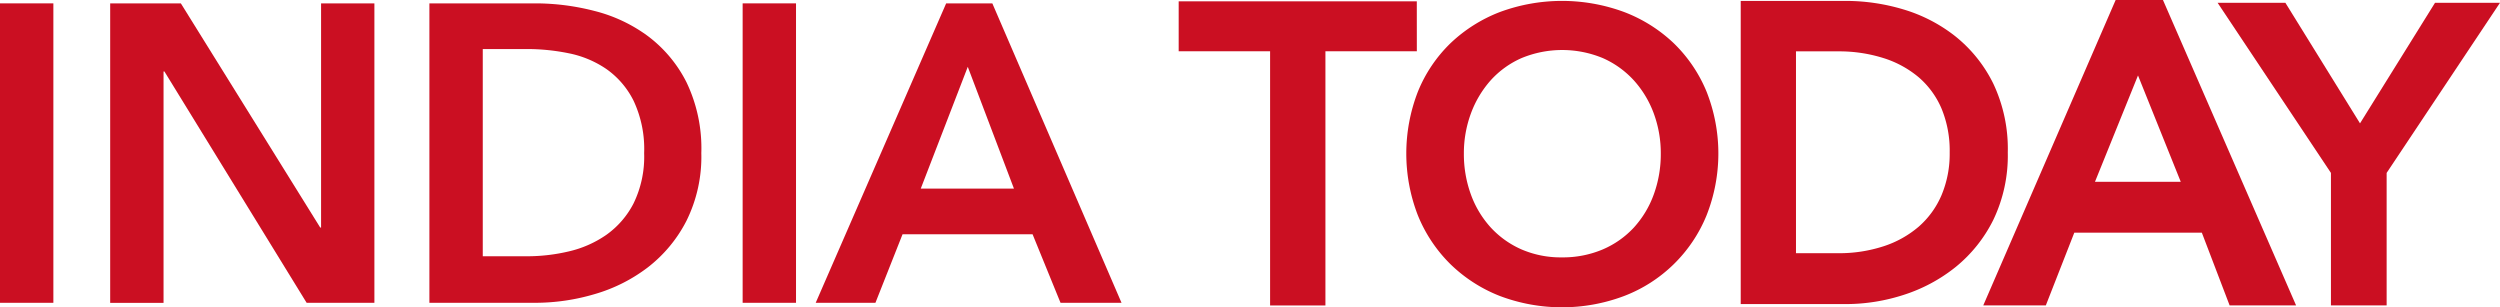
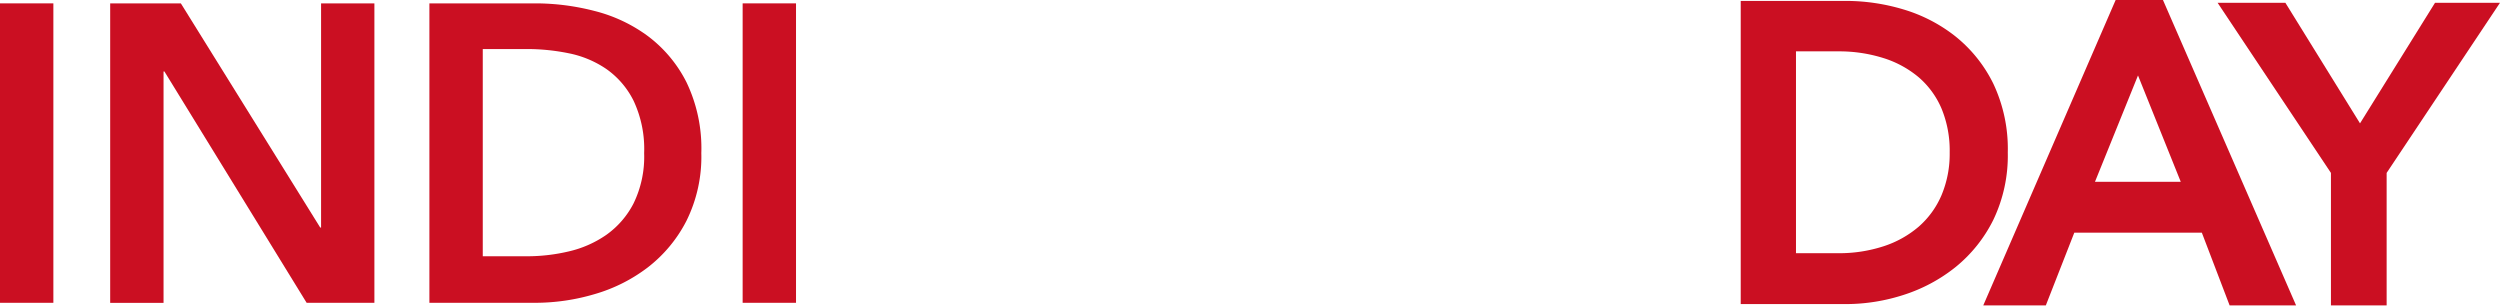
<svg xmlns="http://www.w3.org/2000/svg" aria-label="India Today" width="244" height="30" viewBox="0 0 244 30">
  <rect fill="#cb0f22" width="5.209" height="29.224" transform="translate(0 0.329)" />
  <path fill="#cb0f22" d="M937.01,170.6h-.083l-13.6-21.876h-6.9v29.224h5.208V155.365h.083L935.6,177.943h6.614V148.72H937.01Z" transform="translate(-905.673 -148.391)" />
  <path fill="#cb0f22" d="M1020.393,151.919a14.887,14.887,0,0,0-5.209-2.456,23.038,23.038,0,0,0-5.746-.743H999.061v29.224h10.376a20.407,20.407,0,0,0,5.746-.846,15.75,15.75,0,0,0,5.209-2.621,13.534,13.534,0,0,0,3.762-4.541,14.072,14.072,0,0,0,1.447-6.6,14.889,14.889,0,0,0-1.447-6.914A12.868,12.868,0,0,0,1020.393,151.919Zm-1.406,16.325a8.556,8.556,0,0,1-2.666,3.075,10.569,10.569,0,0,1-3.658,1.61,17.709,17.709,0,0,1-4.052.474h-4.341V153.178h4.341a20.248,20.248,0,0,1,4.052.413,9.959,9.959,0,0,1,3.658,1.527,8.31,8.31,0,0,1,2.666,3.1,11.06,11.06,0,0,1,1.034,5.119A10.39,10.39,0,0,1,1018.987,168.244Z" transform="translate(-957.152 -148.391)" />
  <rect fill="#cb0f22" width="5.209" height="29.224" transform="translate(72.482 0.329)" />
-   <path fill="#cb0f22" d="M1111.658,148.72l-12.733,29.224h5.829l2.646-6.687h12.692l2.728,6.687h5.953l-12.609-29.224Zm-2.48,18.079,4.589-11.887,4.506,11.887Z" transform="translate(-1019.312 -148.391)" />
-   <path fill="#cb0f22" d="M1215.951,148.191H1192.71v4.876h8.922v24.806h5.4V153.067h8.922Z" transform="translate(-1077.671 -148.063)" />
-   <path fill="#cb0f22" d="M1277.689,152.213a14.505,14.505,0,0,0-4.844-3.043,17.484,17.484,0,0,0-12.111,0,14.544,14.544,0,0,0-4.823,3.042,13.779,13.779,0,0,0-3.184,4.722,16.673,16.673,0,0,0,0,12.1,14.163,14.163,0,0,0,3.179,4.755,14.474,14.474,0,0,0,4.823,3.1,17.187,17.187,0,0,0,12.119,0,14.134,14.134,0,0,0,8.041-7.854,16.4,16.4,0,0,0,0-12.111A14.008,14.008,0,0,0,1277.689,152.213ZM1276.429,163a11.484,11.484,0,0,1-.689,3.99,9.661,9.661,0,0,1-1.937,3.216,8.907,8.907,0,0,1-3.032,2.134,9.95,9.95,0,0,1-3.99.779,9.663,9.663,0,0,1-3.946-.777,9,9,0,0,1-3-2.137,9.674,9.674,0,0,1-1.937-3.216,11.486,11.486,0,0,1-.688-3.99,11.2,11.2,0,0,1,.688-3.93,10.12,10.12,0,0,1,1.925-3.226,8.854,8.854,0,0,1,3-2.168,10.371,10.371,0,0,1,7.962,0,9.047,9.047,0,0,1,3.018,2.172,9.929,9.929,0,0,1,1.941,3.222A11.224,11.224,0,0,1,1276.429,163Z" transform="translate(-1114.336 -147.999)" />
  <path fill="#cb0f22" d="M1364.054,162.882a14.889,14.889,0,0,0-1.417-6.726,13.578,13.578,0,0,0-3.705-4.616,15.133,15.133,0,0,0-5.086-2.628,19.566,19.566,0,0,0-5.558-.824h-10.3v29.589h10.3a18.3,18.3,0,0,0,5.572-.888,15.8,15.8,0,0,0,5.075-2.706,13.84,13.84,0,0,0,3.7-4.611A14.48,14.48,0,0,0,1364.054,162.882Zm-5.671,0a10.4,10.4,0,0,1-.8,4.176,8.519,8.519,0,0,1-2.22,3.062,10.034,10.034,0,0,1-3.439,1.917,13.991,13.991,0,0,1-4.421.675h-4.121v-19.7h4.121a14.371,14.371,0,0,1,4.427.658,9.974,9.974,0,0,1,3.438,1.878,8.349,8.349,0,0,1,2.216,3.039A10.729,10.729,0,0,1,1358.383,162.882Z" transform="translate(-1168.094 -147.999)" />
  <path fill="#cb0f22" d="M1418.487,147.853h-4.615l-12.923,29.81h6.106l2.78-7.1h12.449l2.712,7.1h6.487l-12.946-29.7Zm1.739,17.744h-8.373l4.2-10.381Z" transform="translate(-1207.384 -147.853)" />
  <path fill="#cb0f22" d="M1482.492,148.568l-7.322,11.768-7.229-11.678-.056-.09h-6.615l11.063,16.605v12.934h5.436V165.173l11.063-16.605Z" transform="translate(-1244.833 -148.297)" />
</svg>